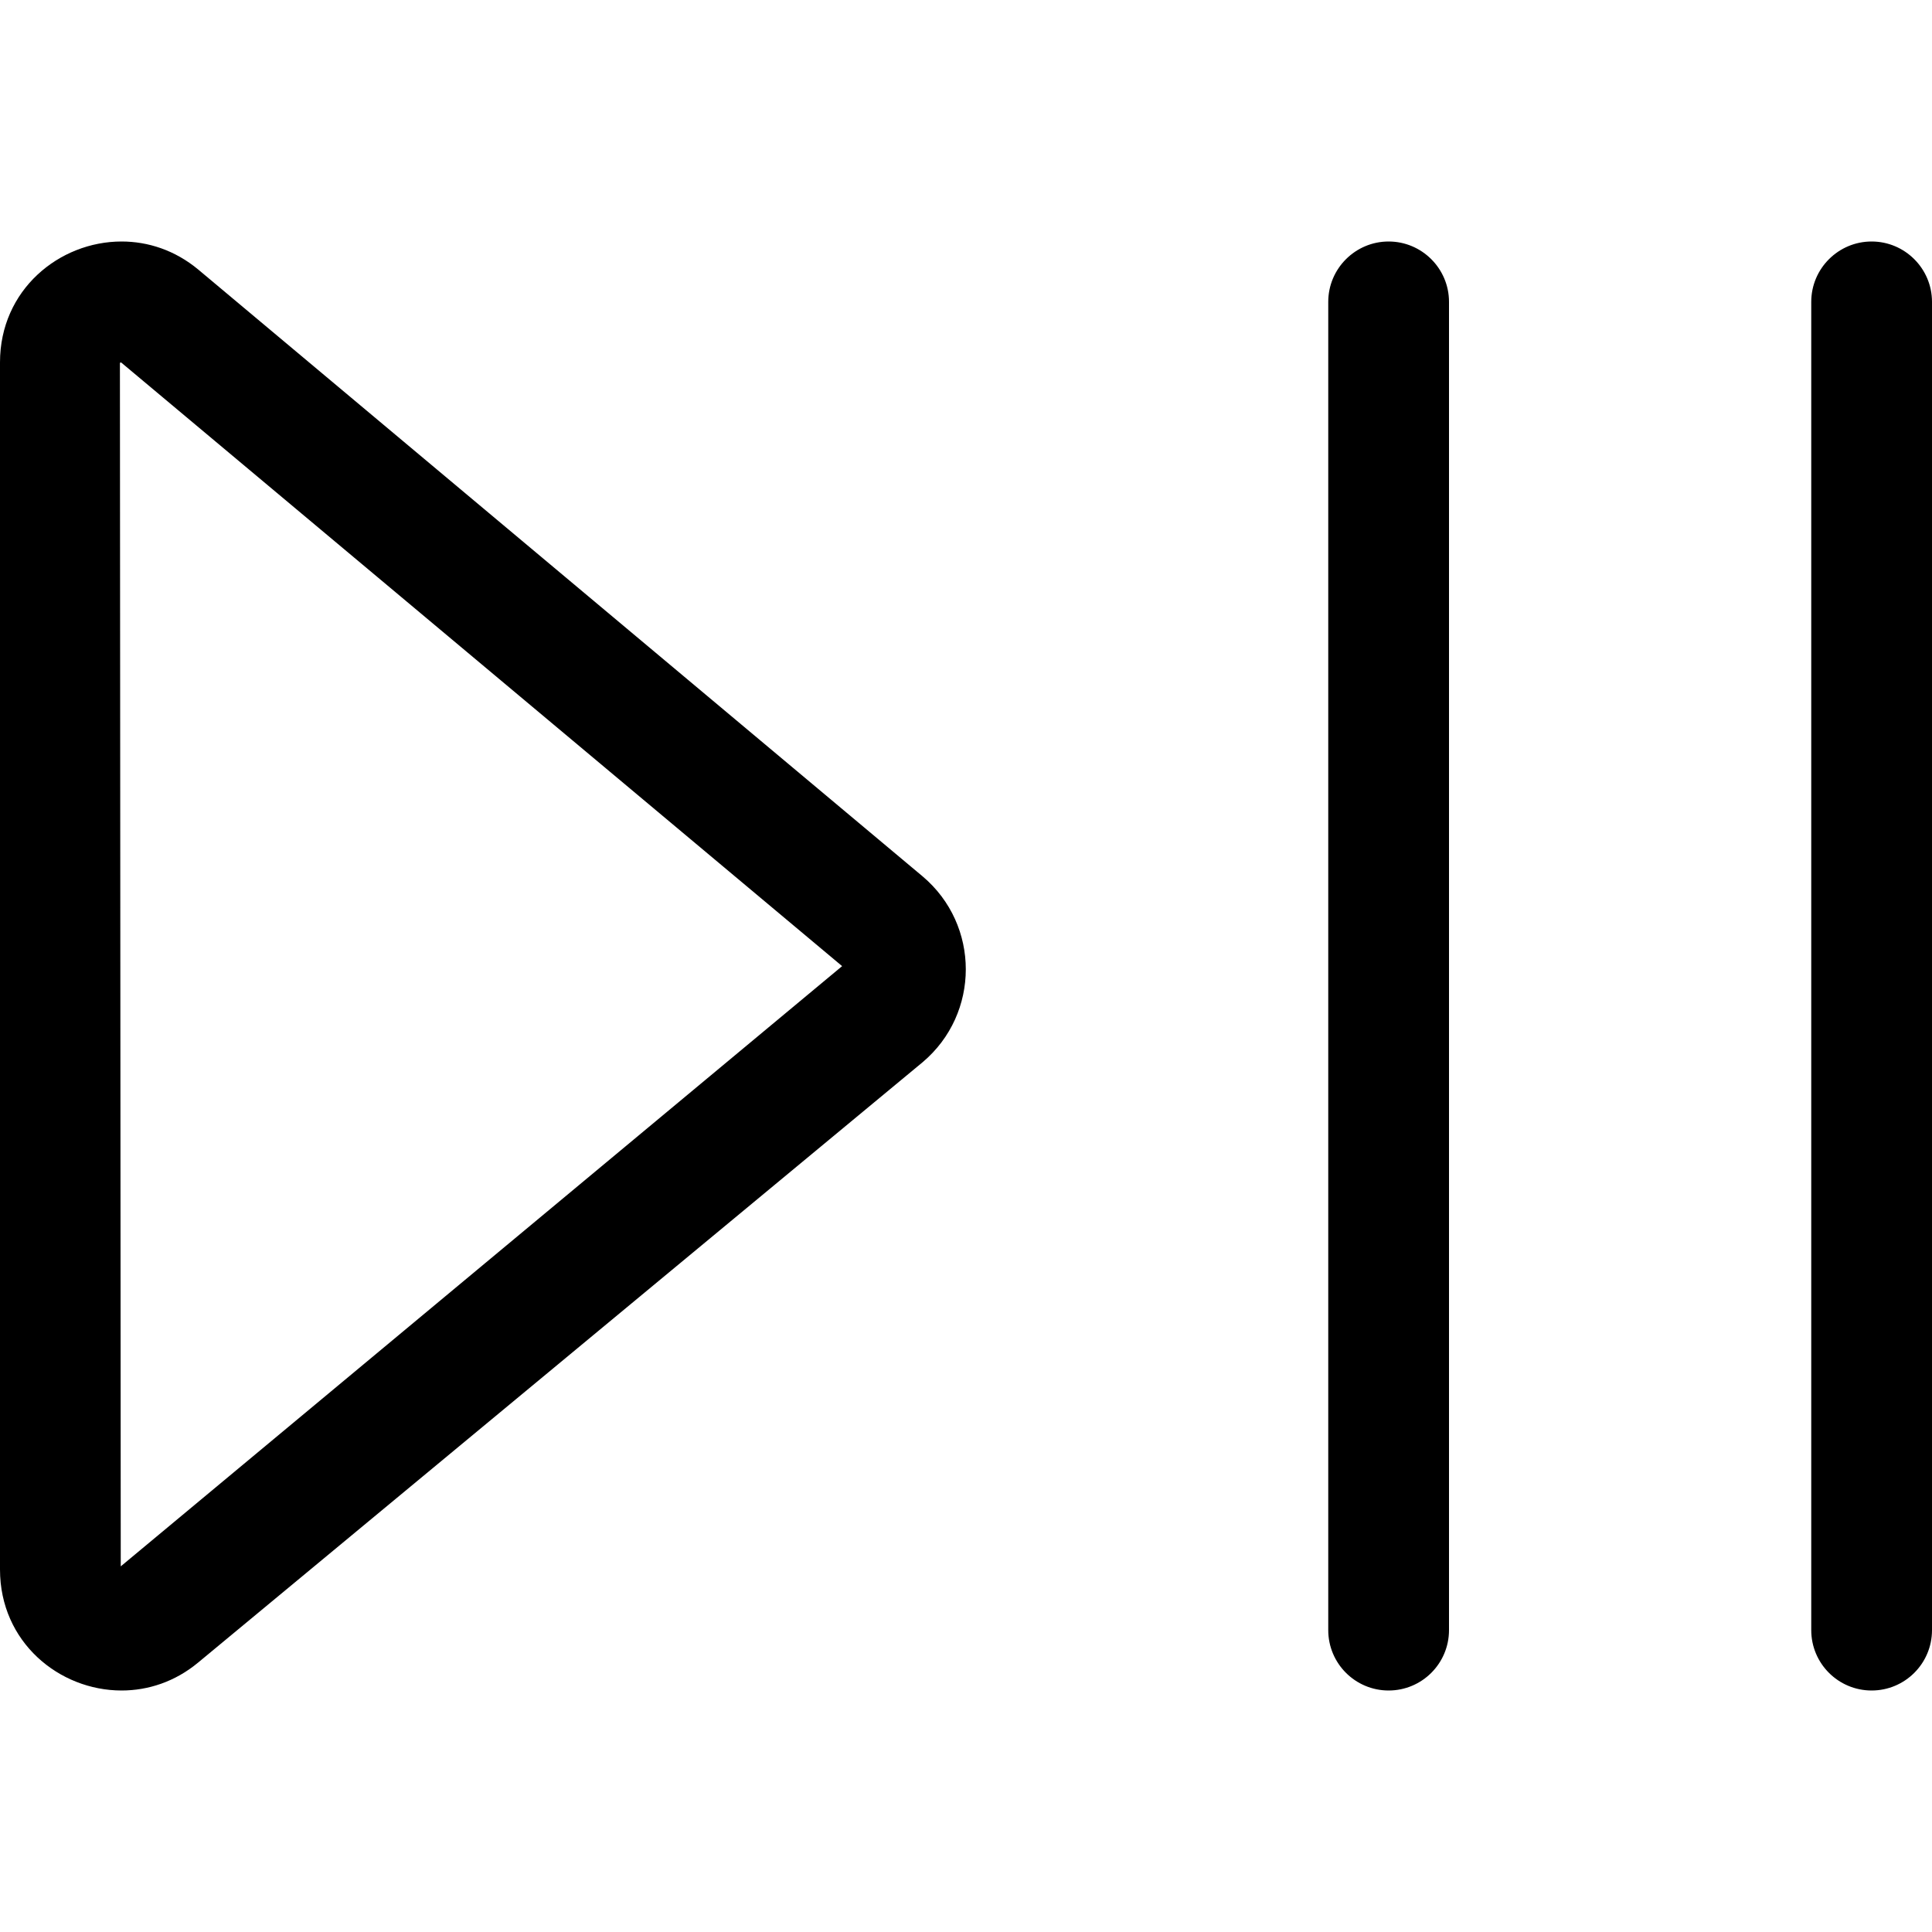
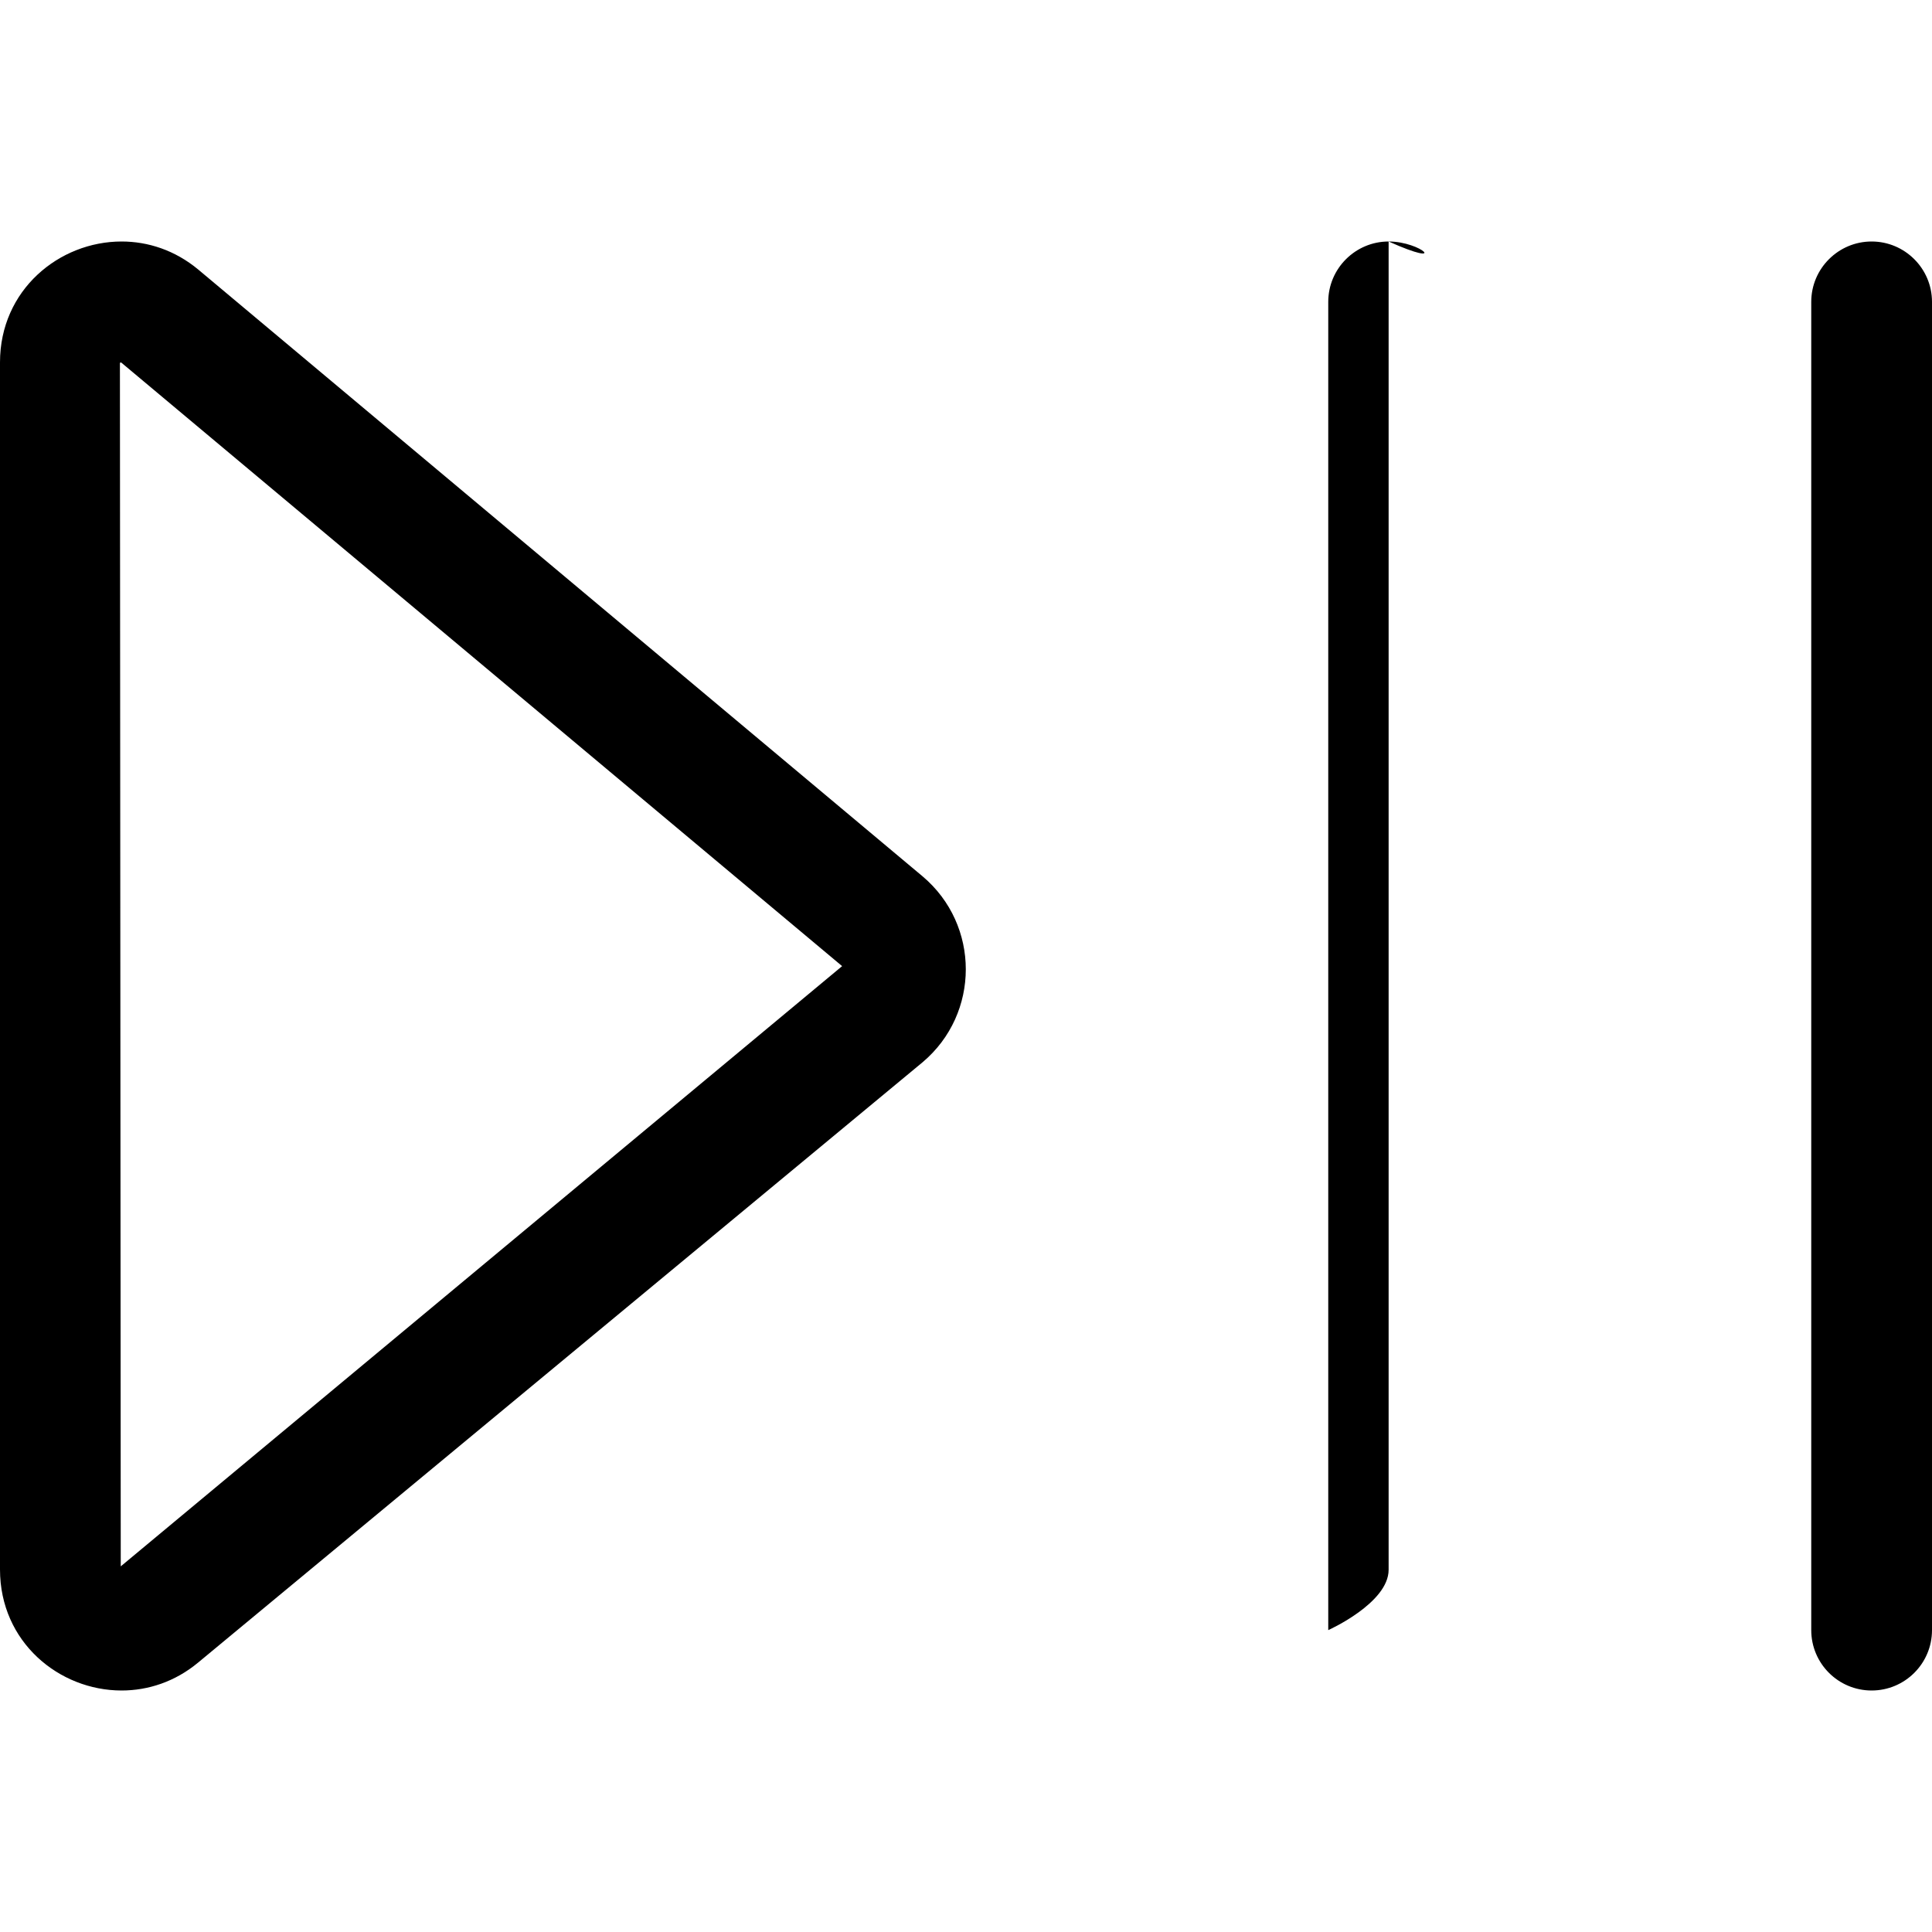
<svg xmlns="http://www.w3.org/2000/svg" viewBox="0 0 512 512">
-   <path d="M52.51 71.41C46.36 66.31 39.22 64 32.22 64C15.71 64 0 76.81 0 96.03v319.9C0 435.2 15.71 448 32.22 448c7.002 0 14.15-2.305 20.29-7.406l192-159.1c15.25-12.87 15.25-36.37 0-49.24L52.51 71.41zM32 415.1L31.78 96.18c.059-.053 .182-.111 .291-.146l191.1 160L32 415.1zM368 64C359.2 64 352 71.16 352 80v352c0 8.836 7.164 16 16 16s16-7.164 16-16v-352C384 71.16 376.8 64 368 64zM496 64C487.2 64 480 71.16 480 80v352c0 8.836 7.164 16 16 16s16-7.164 16-16v-352C512 71.16 504.8 64 496 64z" />
+   <path d="M52.51 71.41C46.36 66.31 39.22 64 32.22 64C15.71 64 0 76.81 0 96.03v319.9C0 435.2 15.71 448 32.22 448c7.002 0 14.15-2.305 20.29-7.406l192-159.1c15.25-12.87 15.25-36.37 0-49.24L52.51 71.41zM32 415.1L31.78 96.18c.059-.053 .182-.111 .291-.146l191.1 160L32 415.1zM368 64C359.2 64 352 71.16 352 80v352s16-7.164 16-16v-352C384 71.16 376.8 64 368 64zM496 64C487.2 64 480 71.16 480 80v352c0 8.836 7.164 16 16 16s16-7.164 16-16v-352C512 71.16 504.8 64 496 64z" />
</svg>